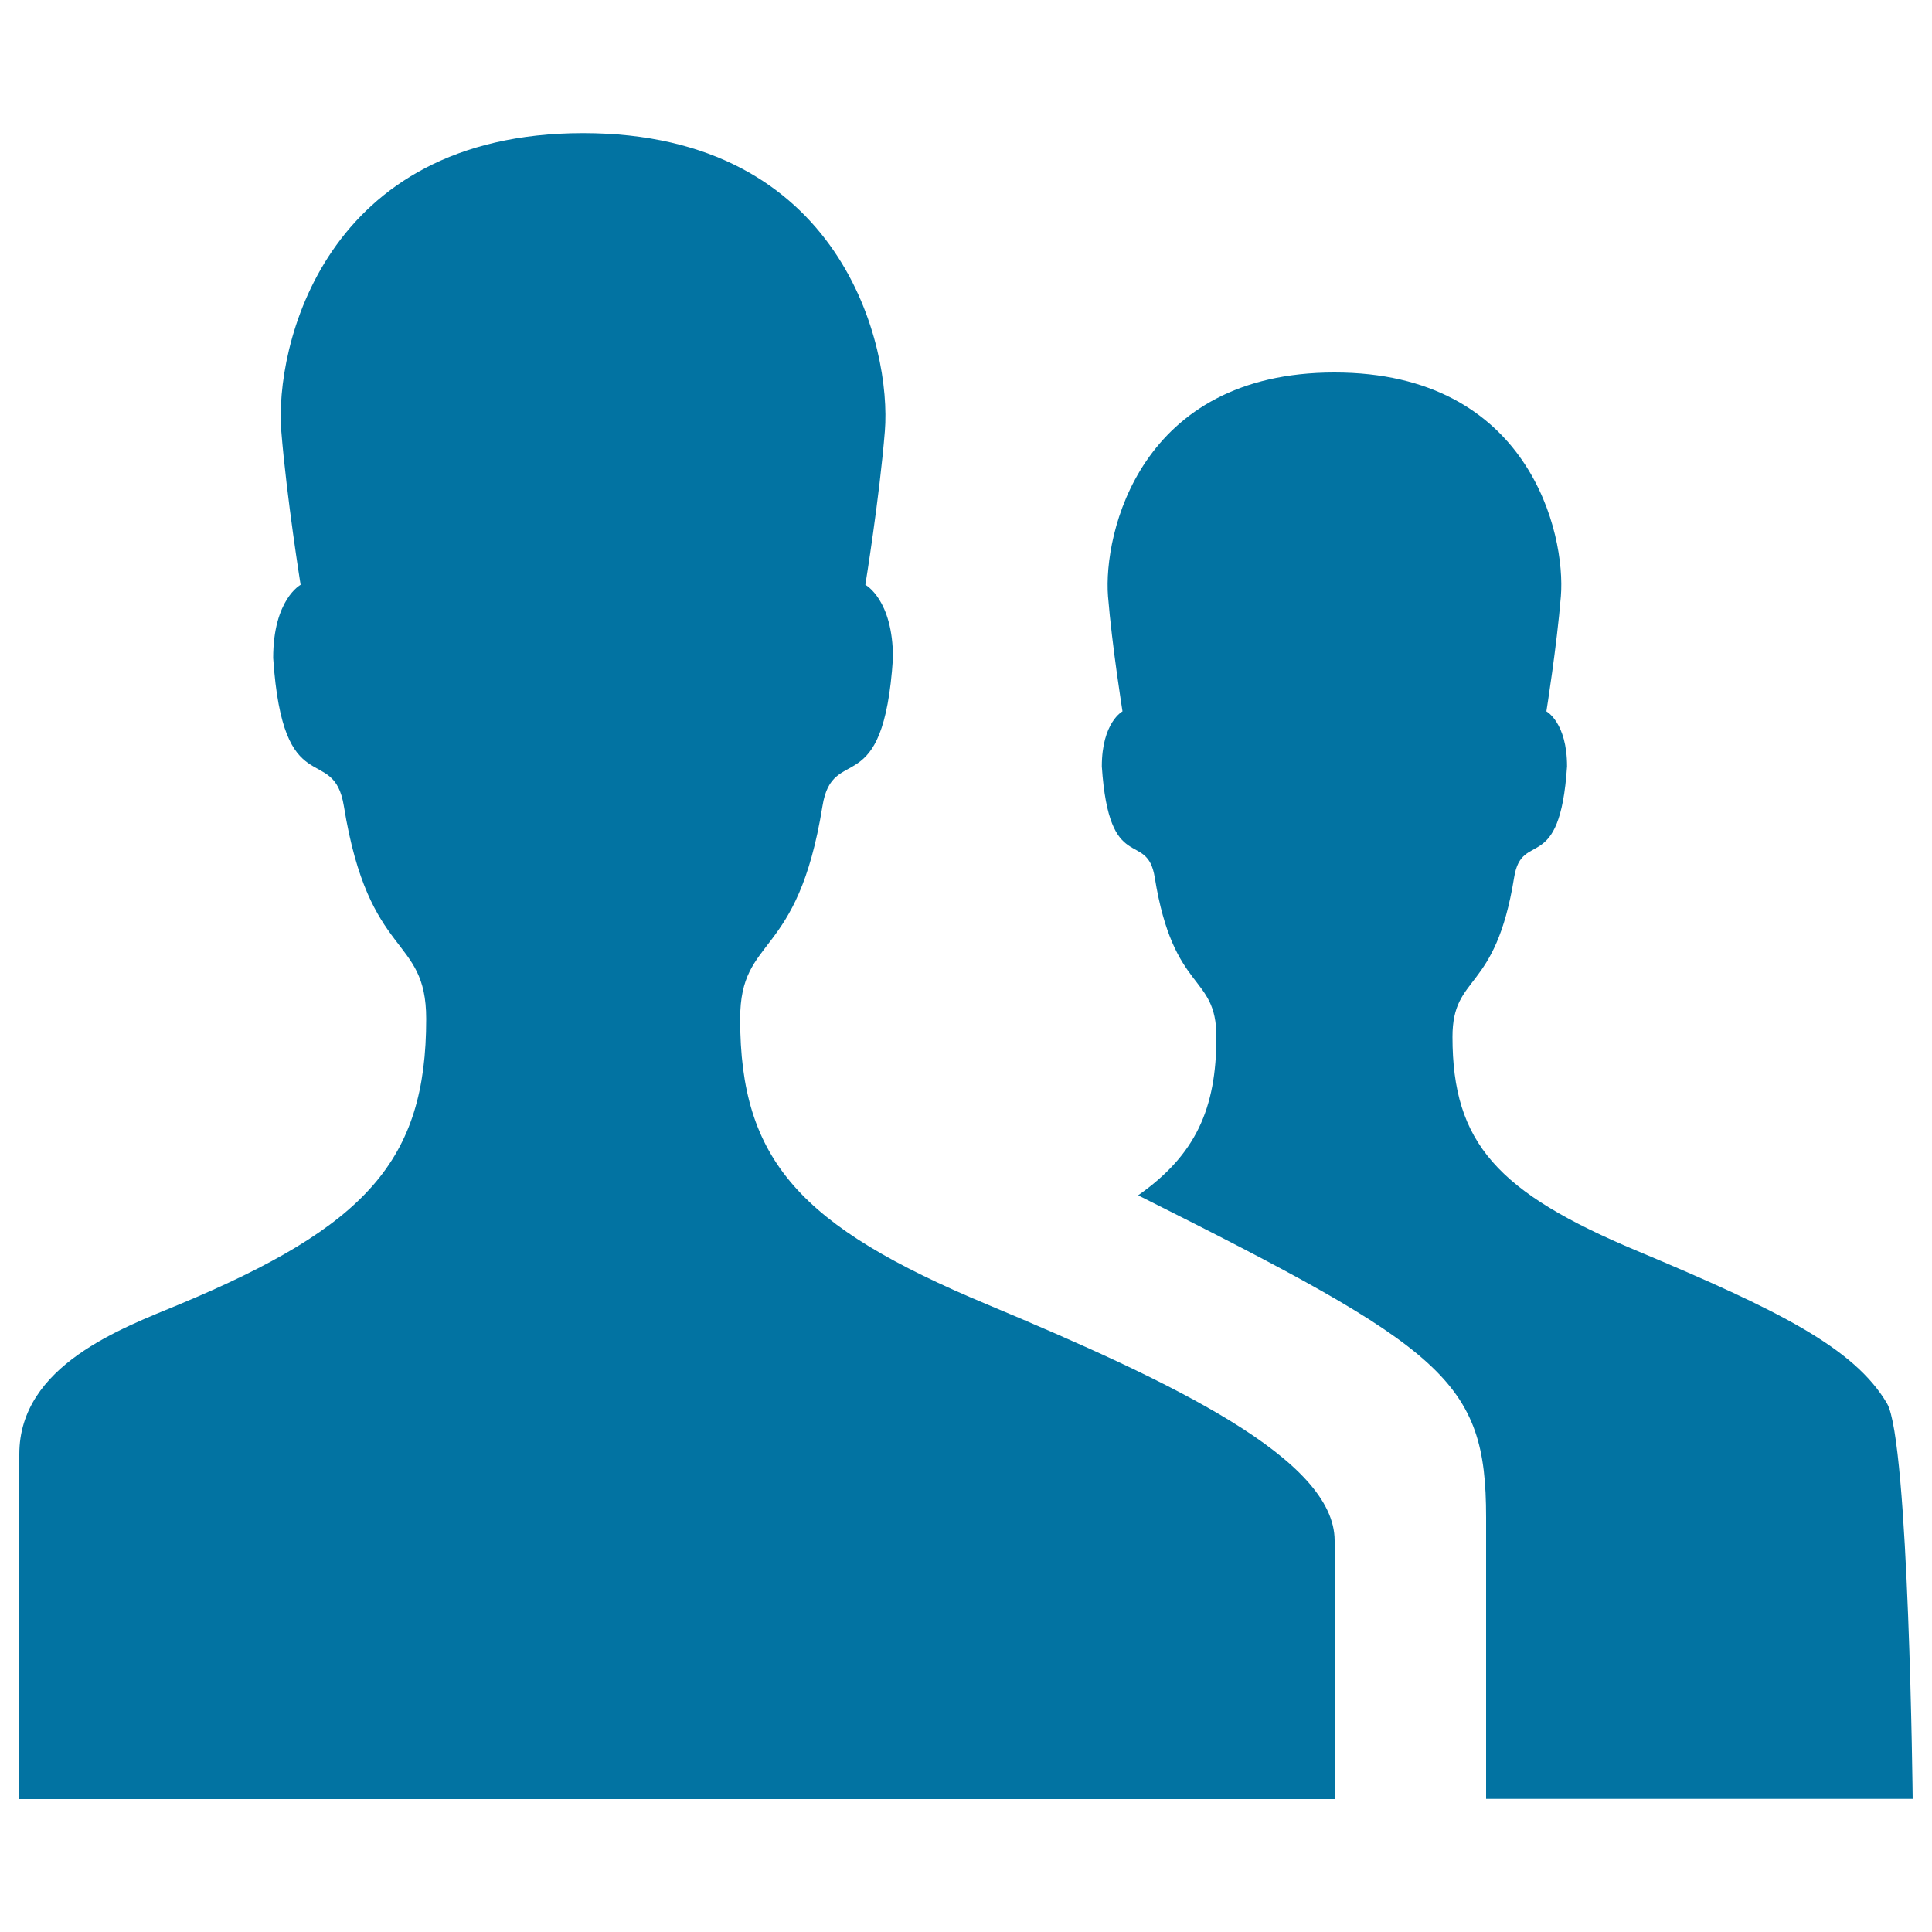
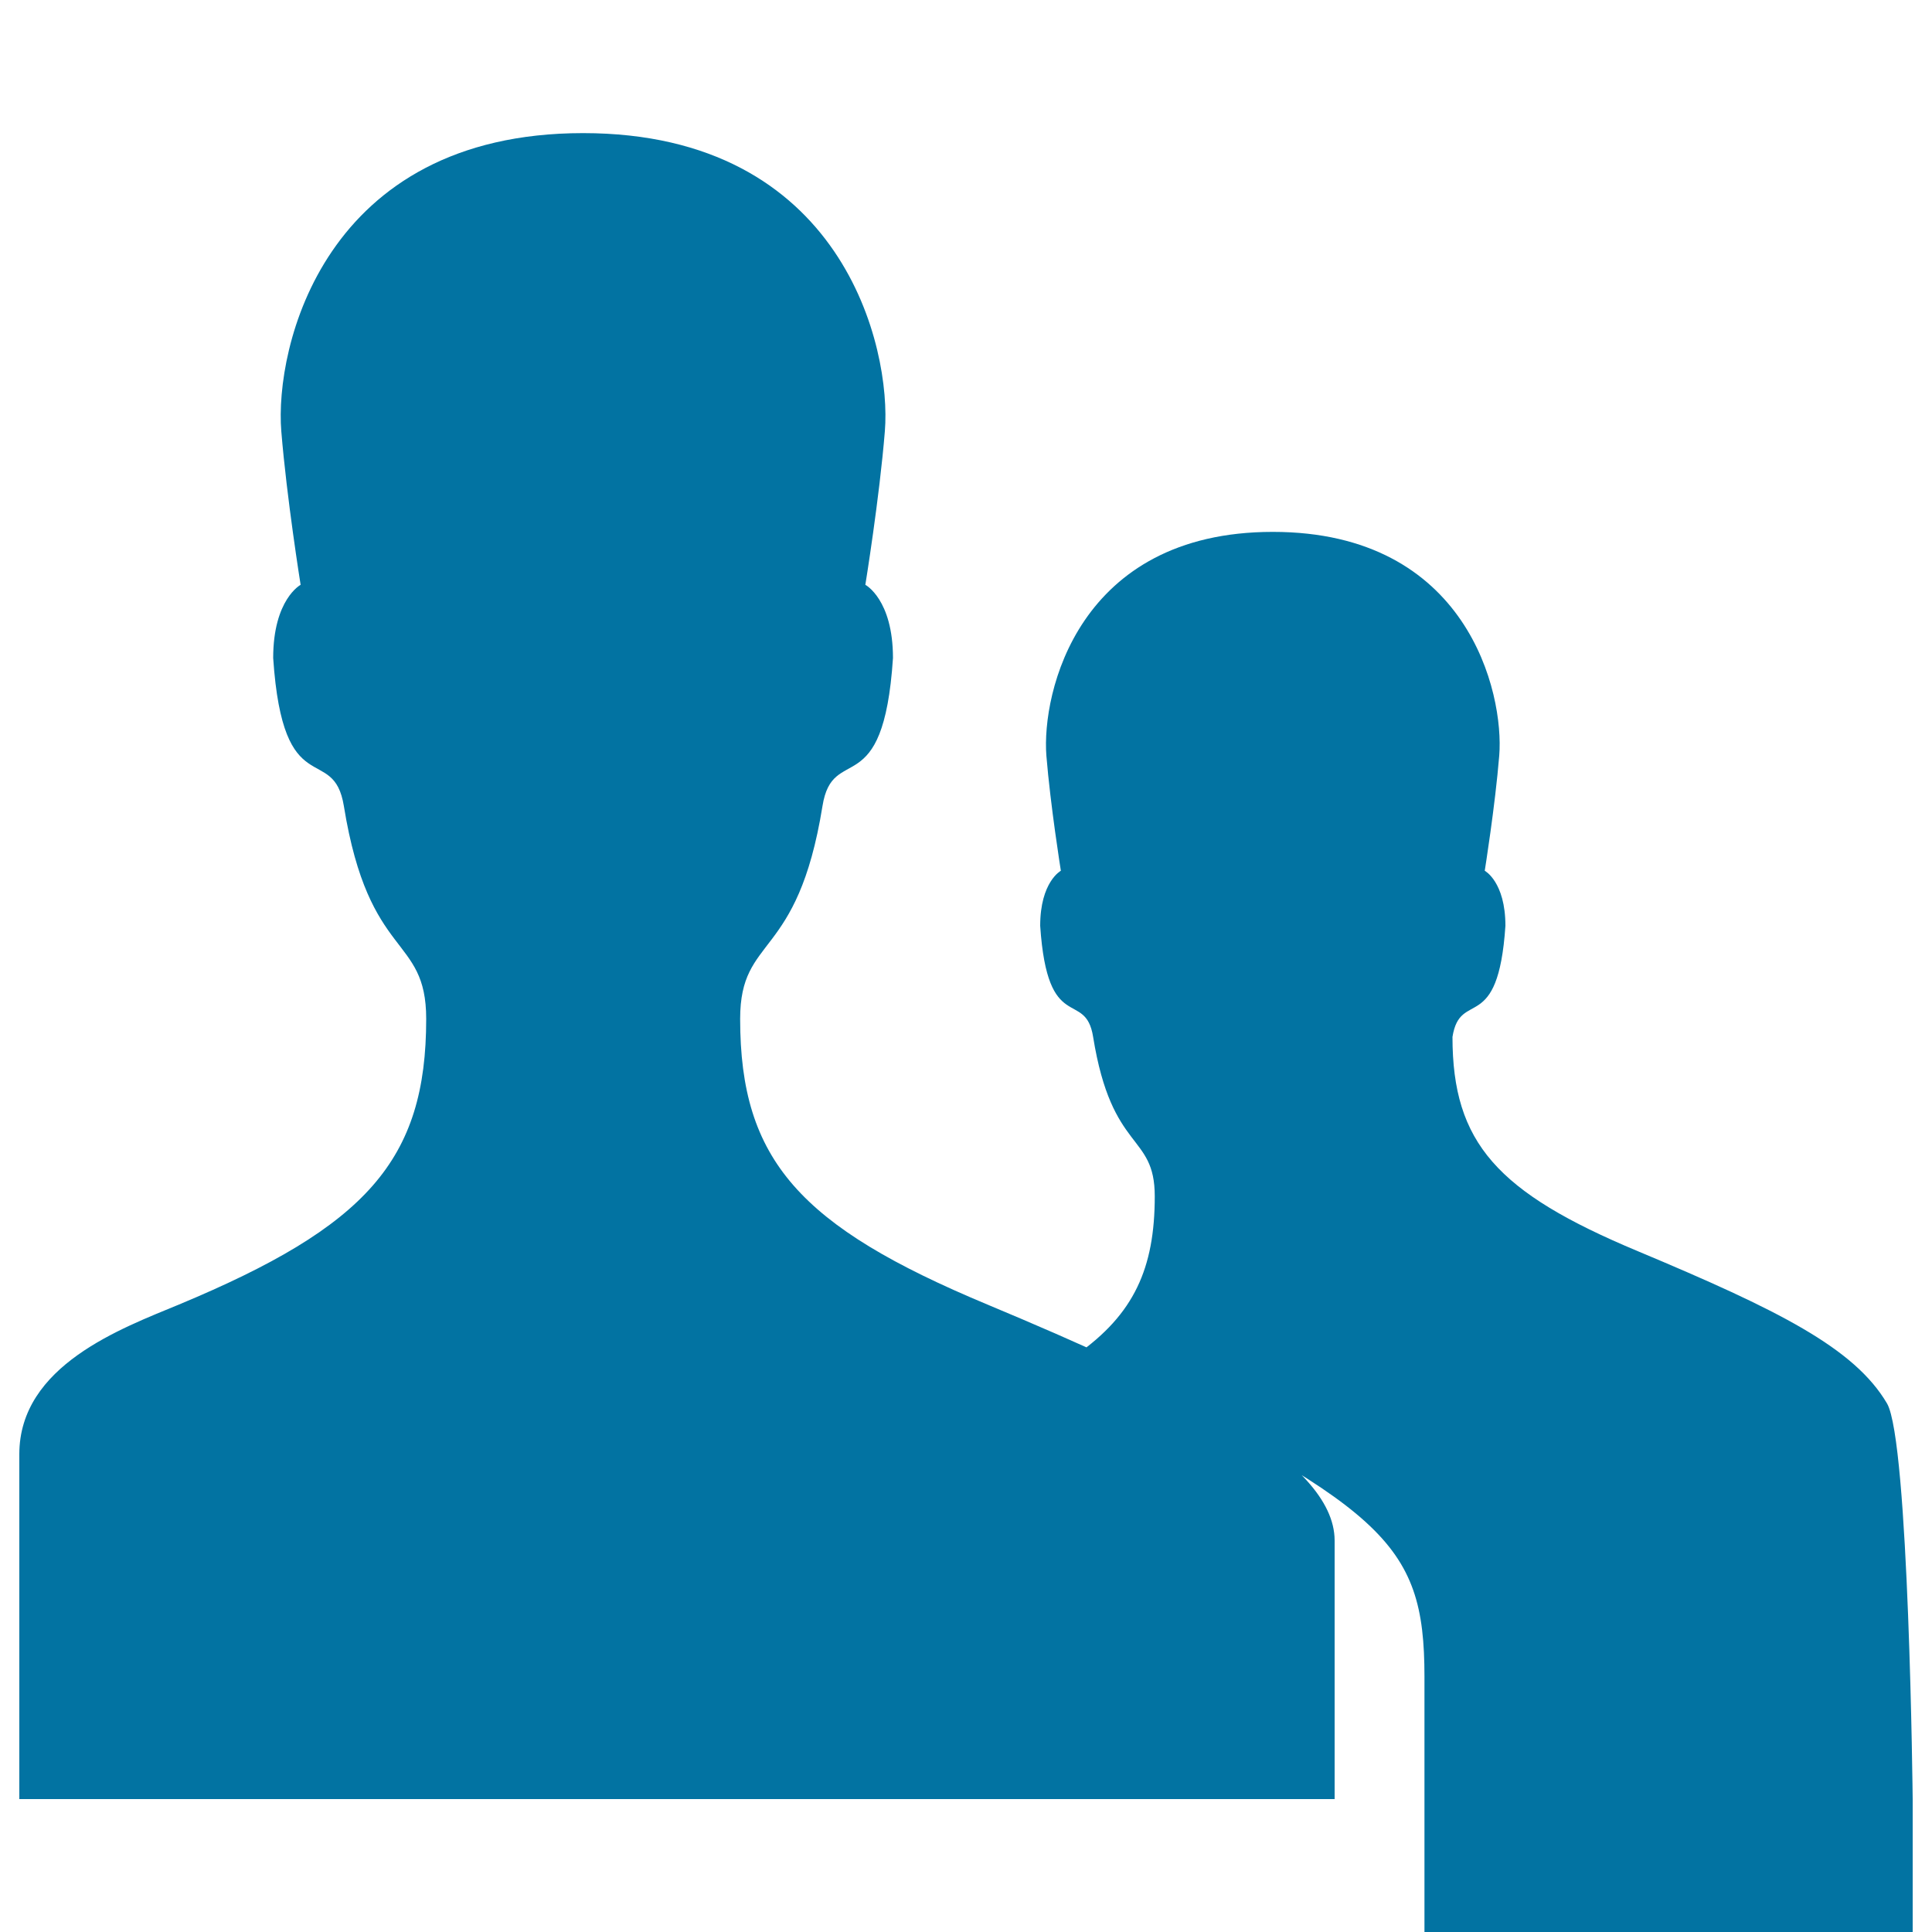
<svg xmlns="http://www.w3.org/2000/svg" viewBox="0 0 1000 1000" style="fill:#0273a2">
  <title>Users SVG icon</title>
-   <path d="M990,931.2c0,0-1.9-185.5-13.3-204.8c-16.9-28.7-56.2-48.3-129-78.8c-72.7-30.4-95.9-56-95.9-110.9c0-33,22.2-22.2,31.9-82.5c4-25.1,23.6-0.4,27.4-57.5c0-22.8-10.7-28.5-10.7-28.5s5.4-33.7,7.5-59.6c2.6-32.3-16.3-115.8-117.2-115.8c-100.9,0-119.7,83.5-117.2,115.8c2.1,25.9,7.5,59.6,7.5,59.6s-10.7,5.7-10.7,28.5c3.8,57.1,23.4,32.5,27.4,57.5c9.7,60.3,31.9,49.5,31.9,82.5c0,37.3-10.8,61.1-40.5,82c158.8,79.5,180.1,95.7,180.1,166.7v145.7H990L990,931.2z M511,675.2c-97-40.5-127.9-74.7-127.9-147.8c0-43.9,29.6-29.6,42.6-110.1c5.3-33.4,31.5-0.6,36.5-76.7c0-30.4-14.3-37.9-14.3-37.9s7.3-44.9,10.1-79.5c3.5-43-21.7-154.3-156.2-154.3c-134.5,0-159.7,111.3-156.2,154.3c2.8,34.6,10,79.5,10,79.5s-14.2,7.5-14.2,37.9c5.1,76.2,31.2,43.4,36.6,76.7c13,80.4,42.6,66.1,42.6,110.1c0,73.2-31,107.4-127.9,147.8C63.1,687.5,10,706.7,10,752.7v178.5h680.8c0,0,0-105.6,0-133.8C690.8,755.4,608.1,715.8,511,675.2L511,675.2z" />
+   <path d="M990,931.2c0,0-1.9-185.5-13.3-204.8c-16.9-28.7-56.2-48.3-129-78.8c-72.7-30.4-95.9-56-95.9-110.9c4-25.1,23.6-0.4,27.4-57.5c0-22.8-10.7-28.5-10.7-28.5s5.4-33.7,7.5-59.6c2.6-32.3-16.3-115.8-117.2-115.8c-100.9,0-119.7,83.5-117.2,115.8c2.1,25.9,7.5,59.6,7.5,59.6s-10.7,5.7-10.7,28.5c3.8,57.1,23.4,32.5,27.4,57.5c9.7,60.3,31.9,49.5,31.9,82.5c0,37.3-10.8,61.1-40.5,82c158.8,79.5,180.1,95.7,180.1,166.7v145.7H990L990,931.2z M511,675.2c-97-40.5-127.9-74.7-127.9-147.8c0-43.9,29.6-29.6,42.6-110.1c5.3-33.4,31.5-0.6,36.5-76.7c0-30.4-14.3-37.9-14.3-37.9s7.3-44.9,10.1-79.5c3.5-43-21.7-154.3-156.2-154.3c-134.5,0-159.7,111.3-156.2,154.3c2.8,34.6,10,79.5,10,79.5s-14.2,7.5-14.2,37.9c5.1,76.2,31.2,43.4,36.6,76.7c13,80.4,42.6,66.1,42.6,110.1c0,73.2-31,107.4-127.9,147.8C63.1,687.5,10,706.7,10,752.7v178.5h680.8c0,0,0-105.6,0-133.8C690.8,755.4,608.1,715.8,511,675.2L511,675.2z" />
</svg>